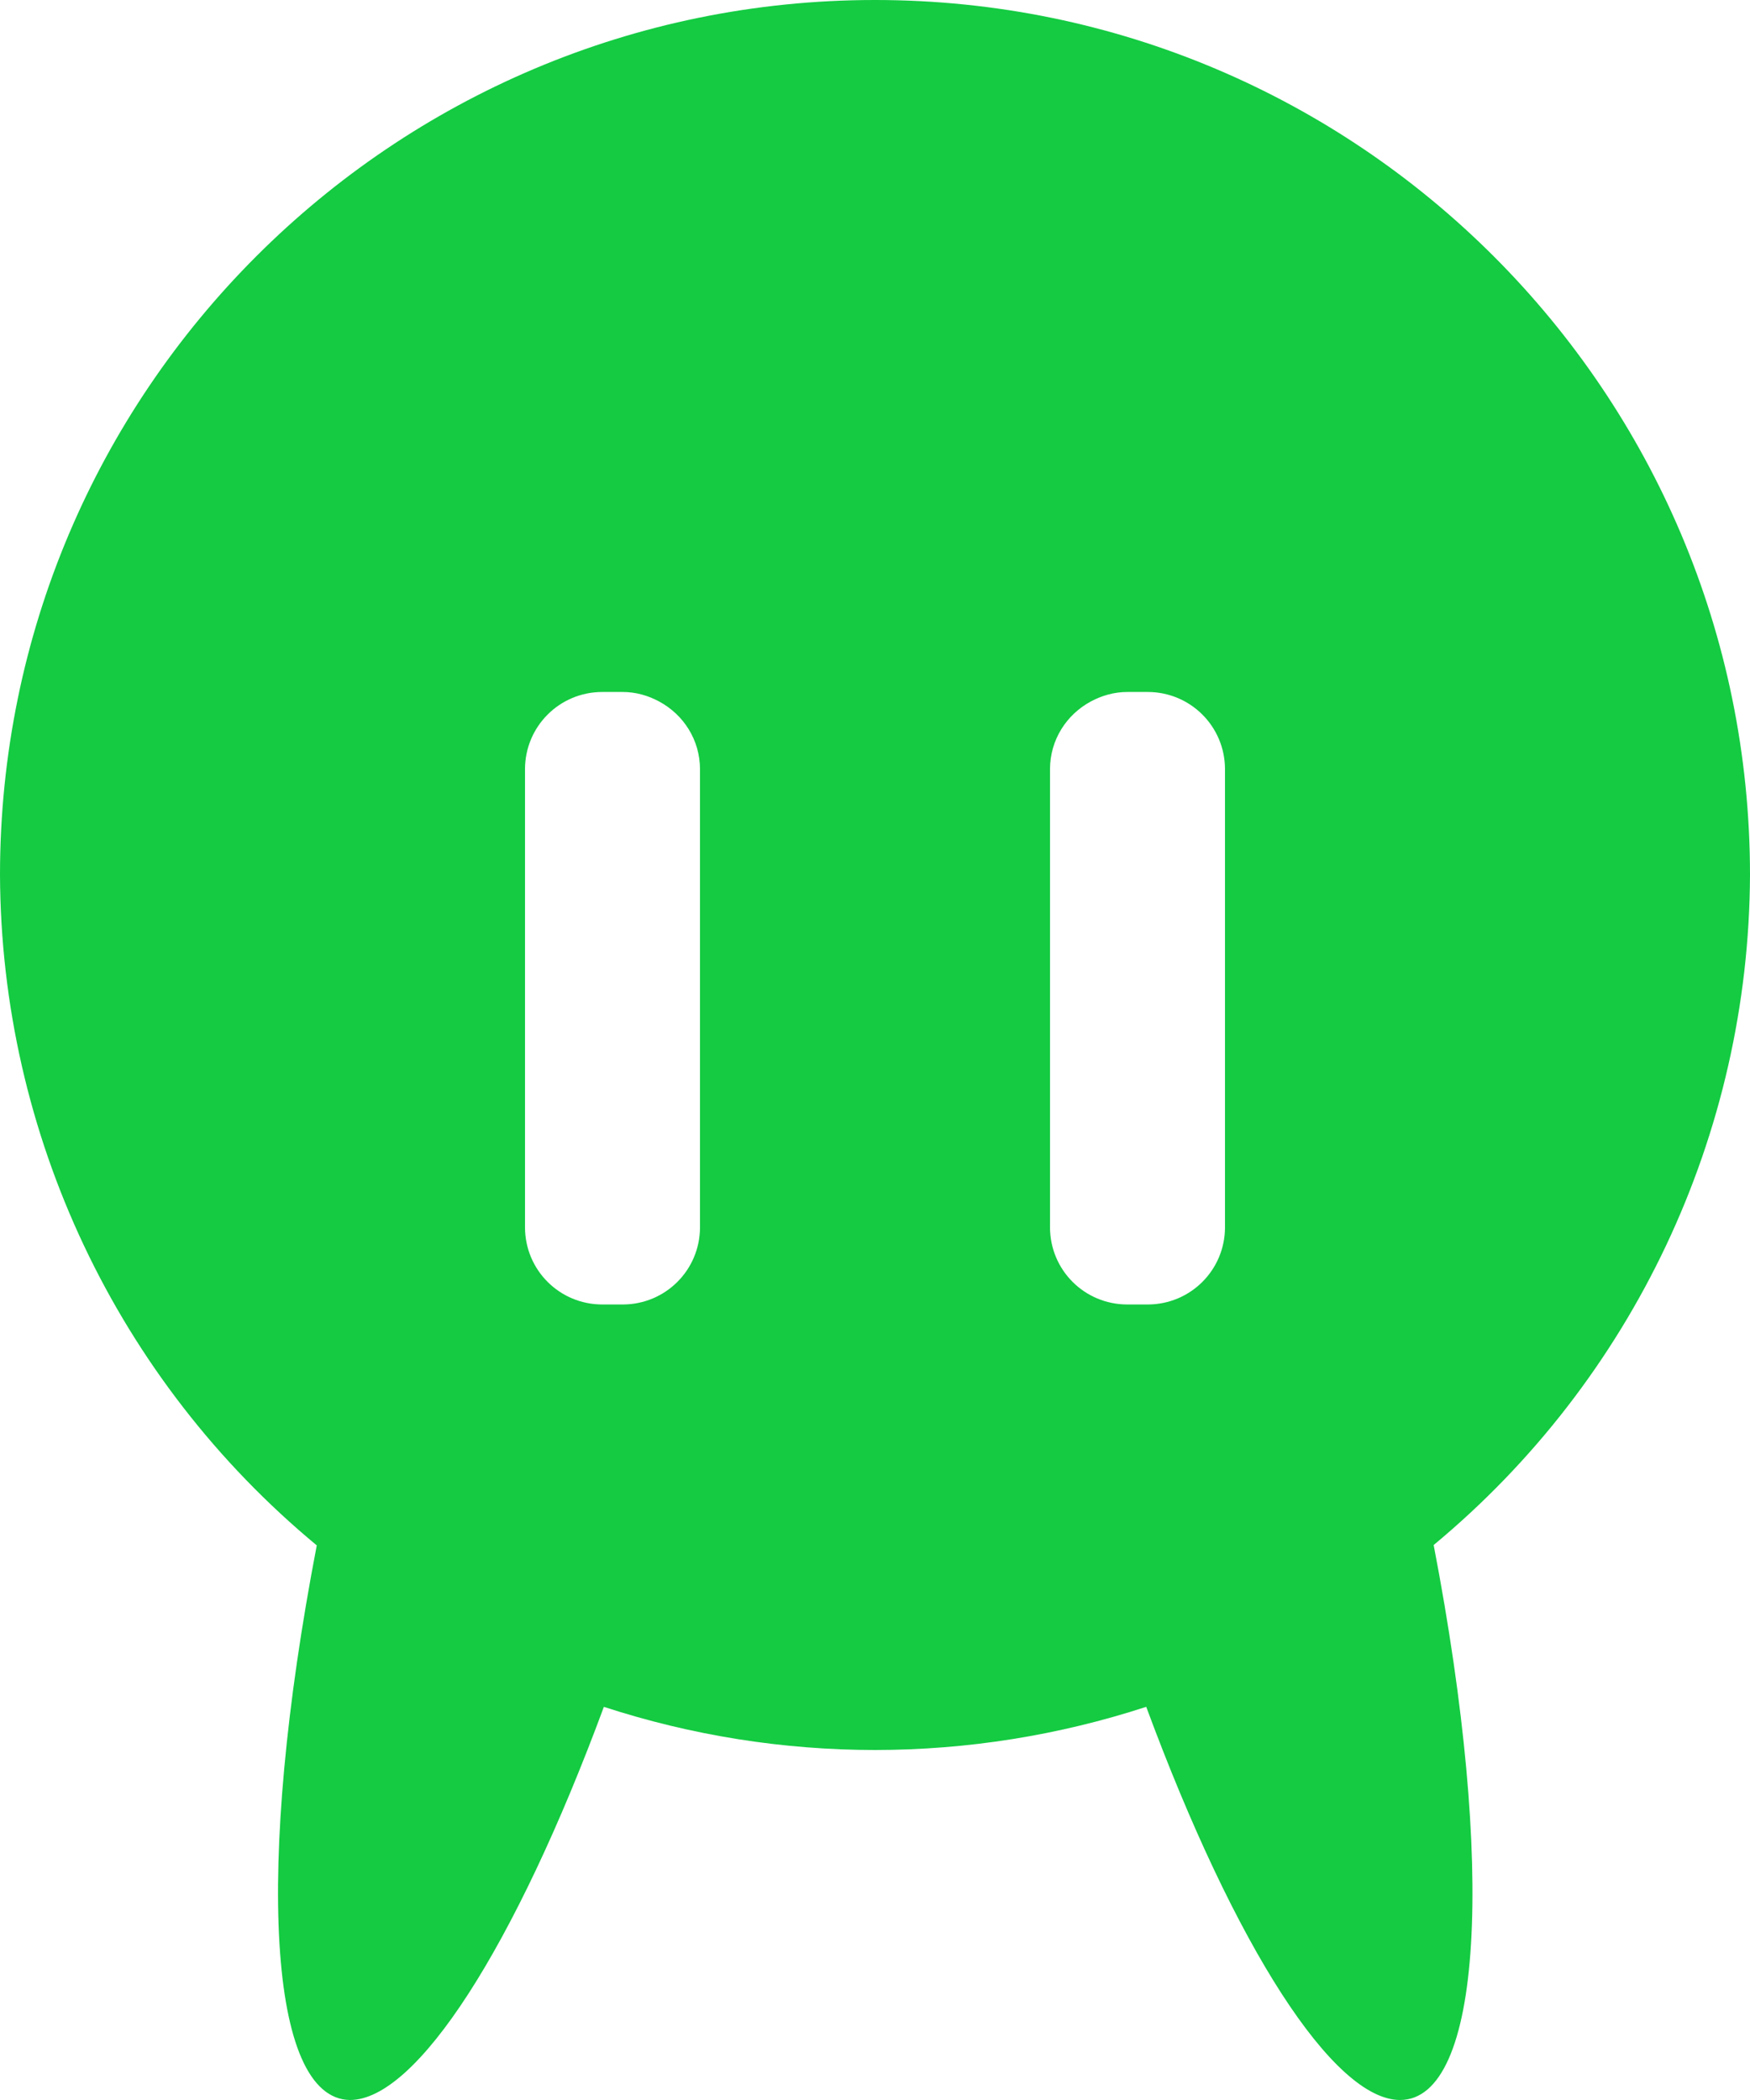
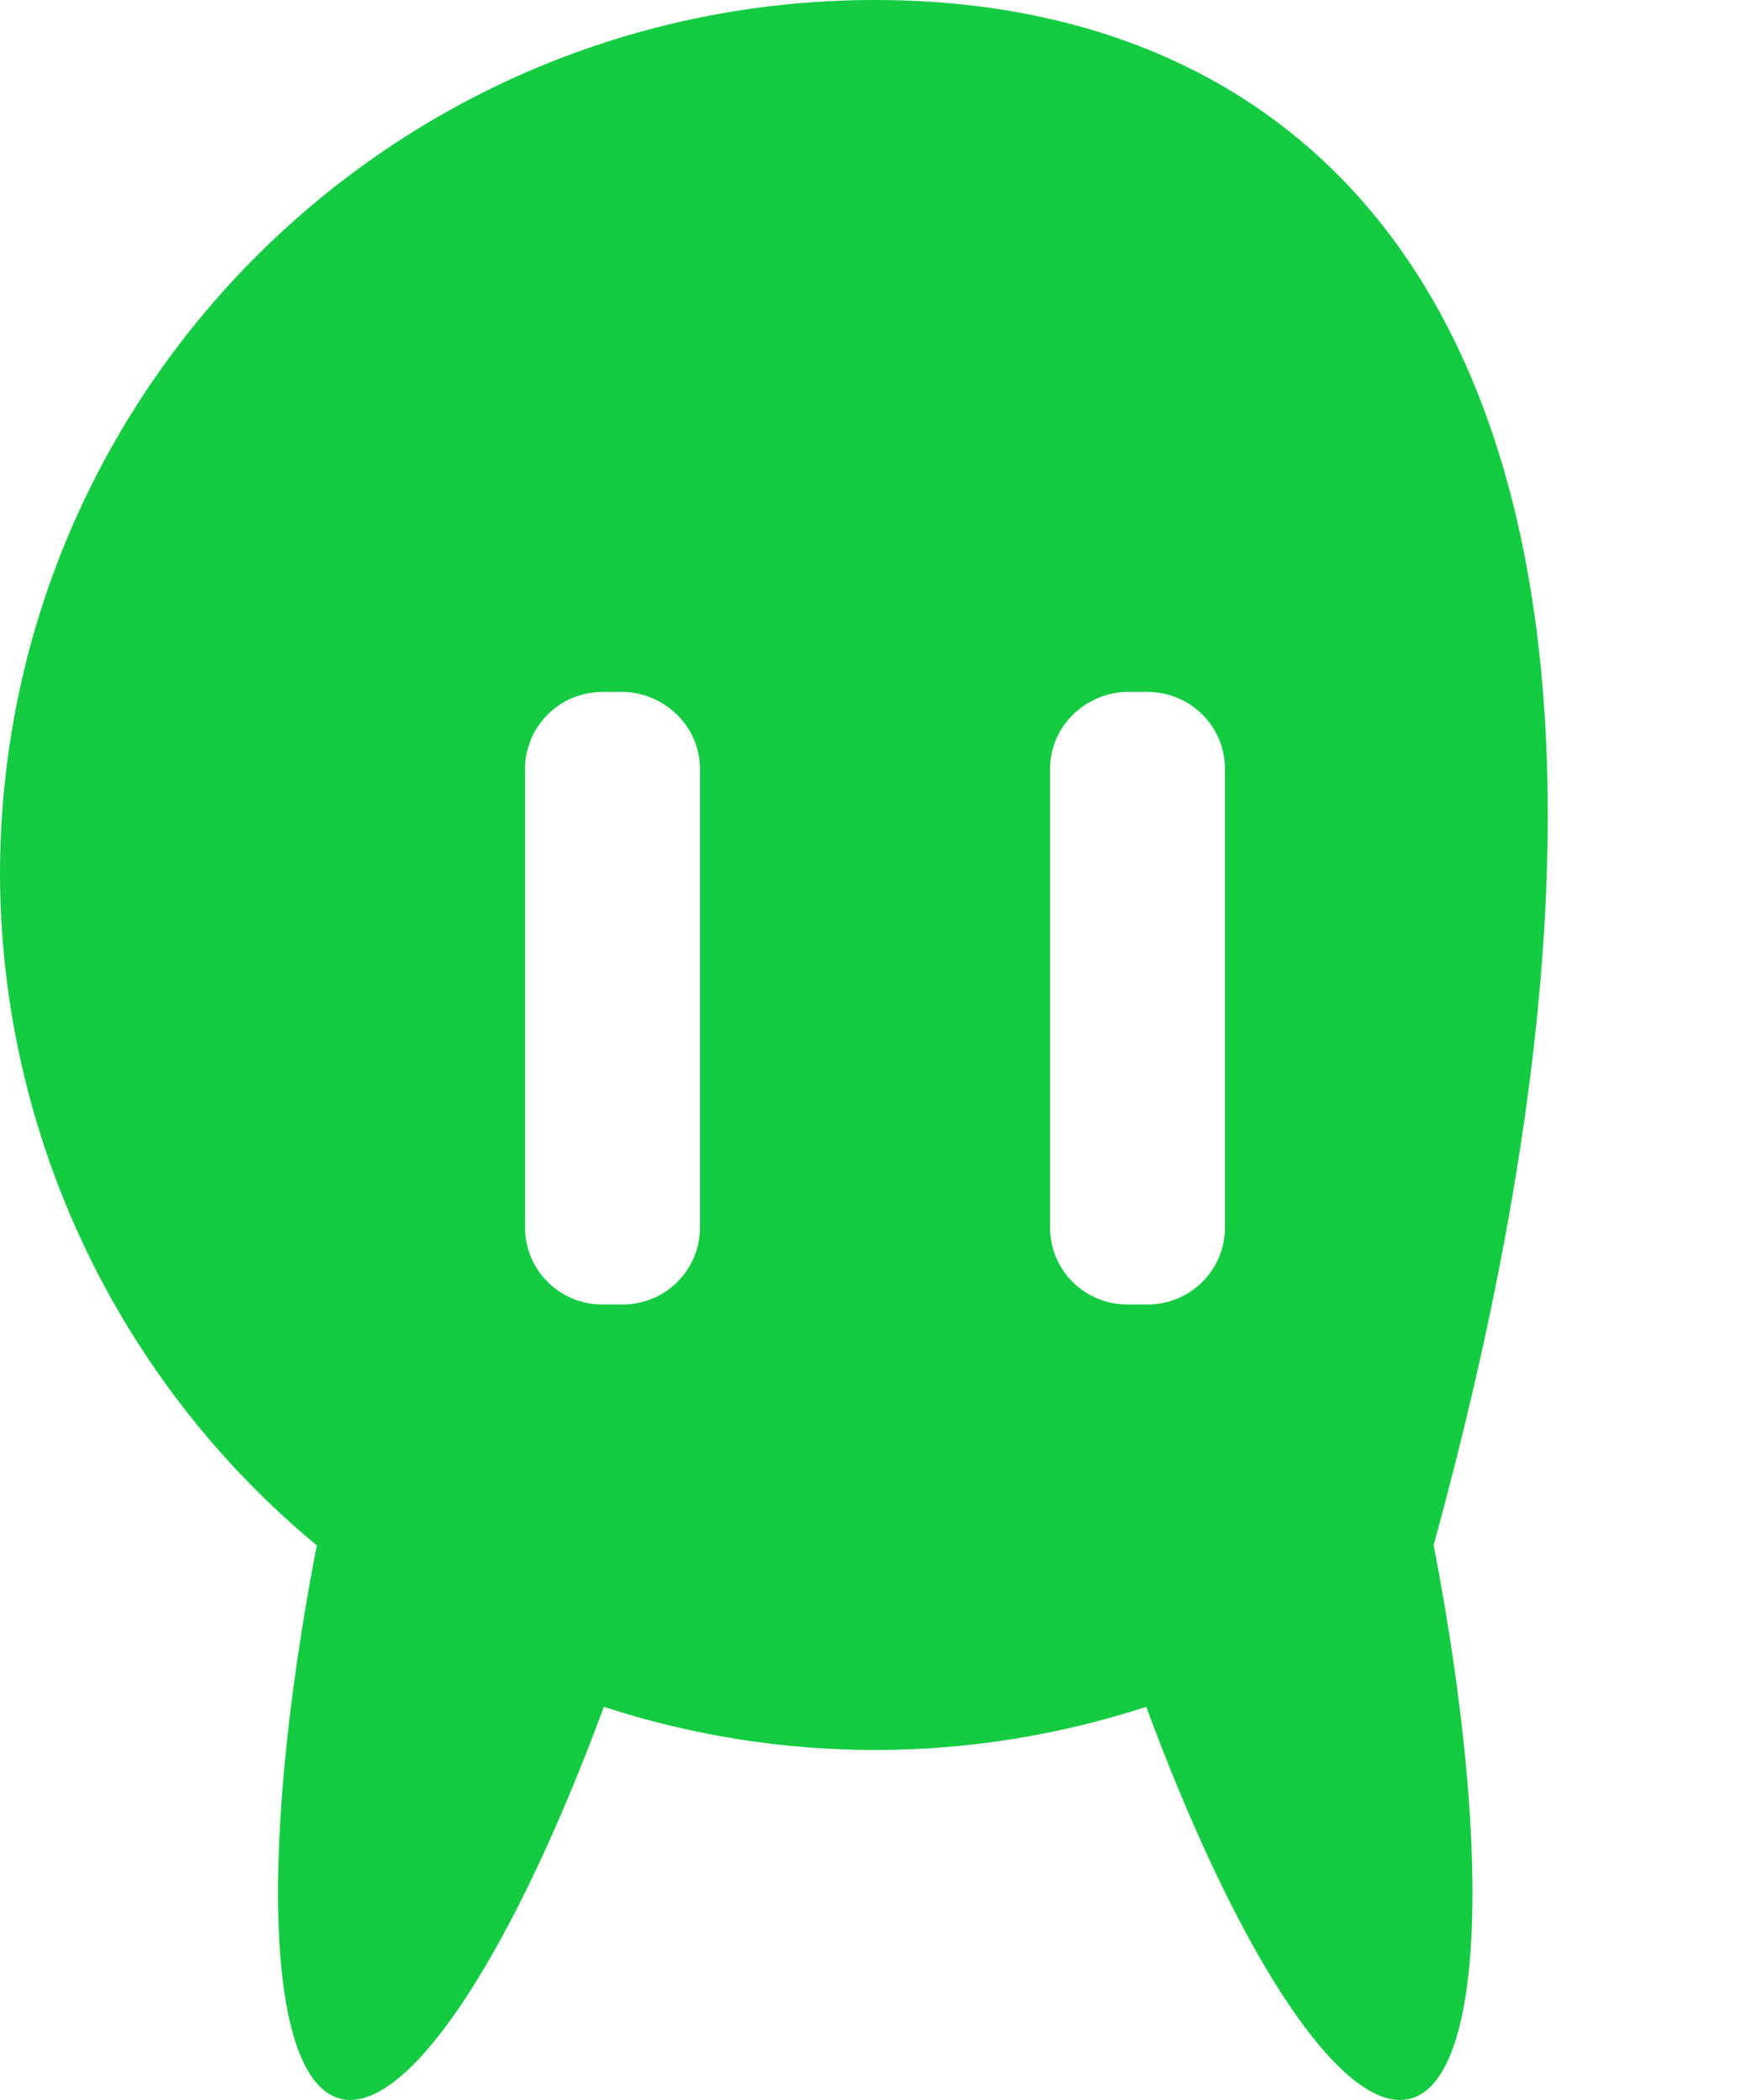
<svg xmlns="http://www.w3.org/2000/svg" width="115" height="138" viewBox="0 0 115 138" fill="none">
-   <path d="M57.5 0C25.744 0 0 25.744 0 57.5C0.067 74.544 7.691 90.68 20.816 101.554C16.73 122.797 17.637 137.936 23 138C27.367 137.996 33.83 127.987 39.683 112.165C45.436 114.042 51.449 114.999 57.5 115C63.553 114.998 69.568 114.041 75.323 112.163C81.172 127.978 87.632 137.986 92 138C97.392 137.998 98.312 122.833 94.212 101.53C107.32 90.656 114.933 74.531 115 57.5C115 25.744 89.256 0 57.5 0ZM39.582 45.473H40.918C41.794 45.473 42.602 45.713 43.319 46.1C44.91 46.957 46 48.616 46 50.556V80.642C46 83.457 43.734 85.723 40.918 85.723H39.582C36.766 85.723 34.5 83.457 34.5 80.642V58.575V50.556C34.5 47.741 36.766 45.473 39.582 45.473ZM74.082 45.473H75.417C78.233 45.473 80.5 47.741 80.5 50.556V58.575V80.641C80.5 83.457 78.233 85.723 75.417 85.723H74.082C71.266 85.723 69 83.457 69 80.641V50.556C69 48.616 70.088 46.956 71.68 46.099C72.397 45.713 73.207 45.473 74.082 45.473Z" fill="#14CB42" />
+   <path d="M57.5 0C25.744 0 0 25.744 0 57.5C0.067 74.544 7.691 90.68 20.816 101.554C16.73 122.797 17.637 137.936 23 138C27.367 137.996 33.83 127.987 39.683 112.165C45.436 114.042 51.449 114.999 57.5 115C63.553 114.998 69.568 114.041 75.323 112.163C81.172 127.978 87.632 137.986 92 138C97.392 137.998 98.312 122.833 94.212 101.53C115 25.744 89.256 0 57.5 0ZM39.582 45.473H40.918C41.794 45.473 42.602 45.713 43.319 46.1C44.91 46.957 46 48.616 46 50.556V80.642C46 83.457 43.734 85.723 40.918 85.723H39.582C36.766 85.723 34.5 83.457 34.5 80.642V58.575V50.556C34.5 47.741 36.766 45.473 39.582 45.473ZM74.082 45.473H75.417C78.233 45.473 80.5 47.741 80.5 50.556V58.575V80.641C80.5 83.457 78.233 85.723 75.417 85.723H74.082C71.266 85.723 69 83.457 69 80.641V50.556C69 48.616 70.088 46.956 71.68 46.099C72.397 45.713 73.207 45.473 74.082 45.473Z" fill="#14CB42" />
</svg>